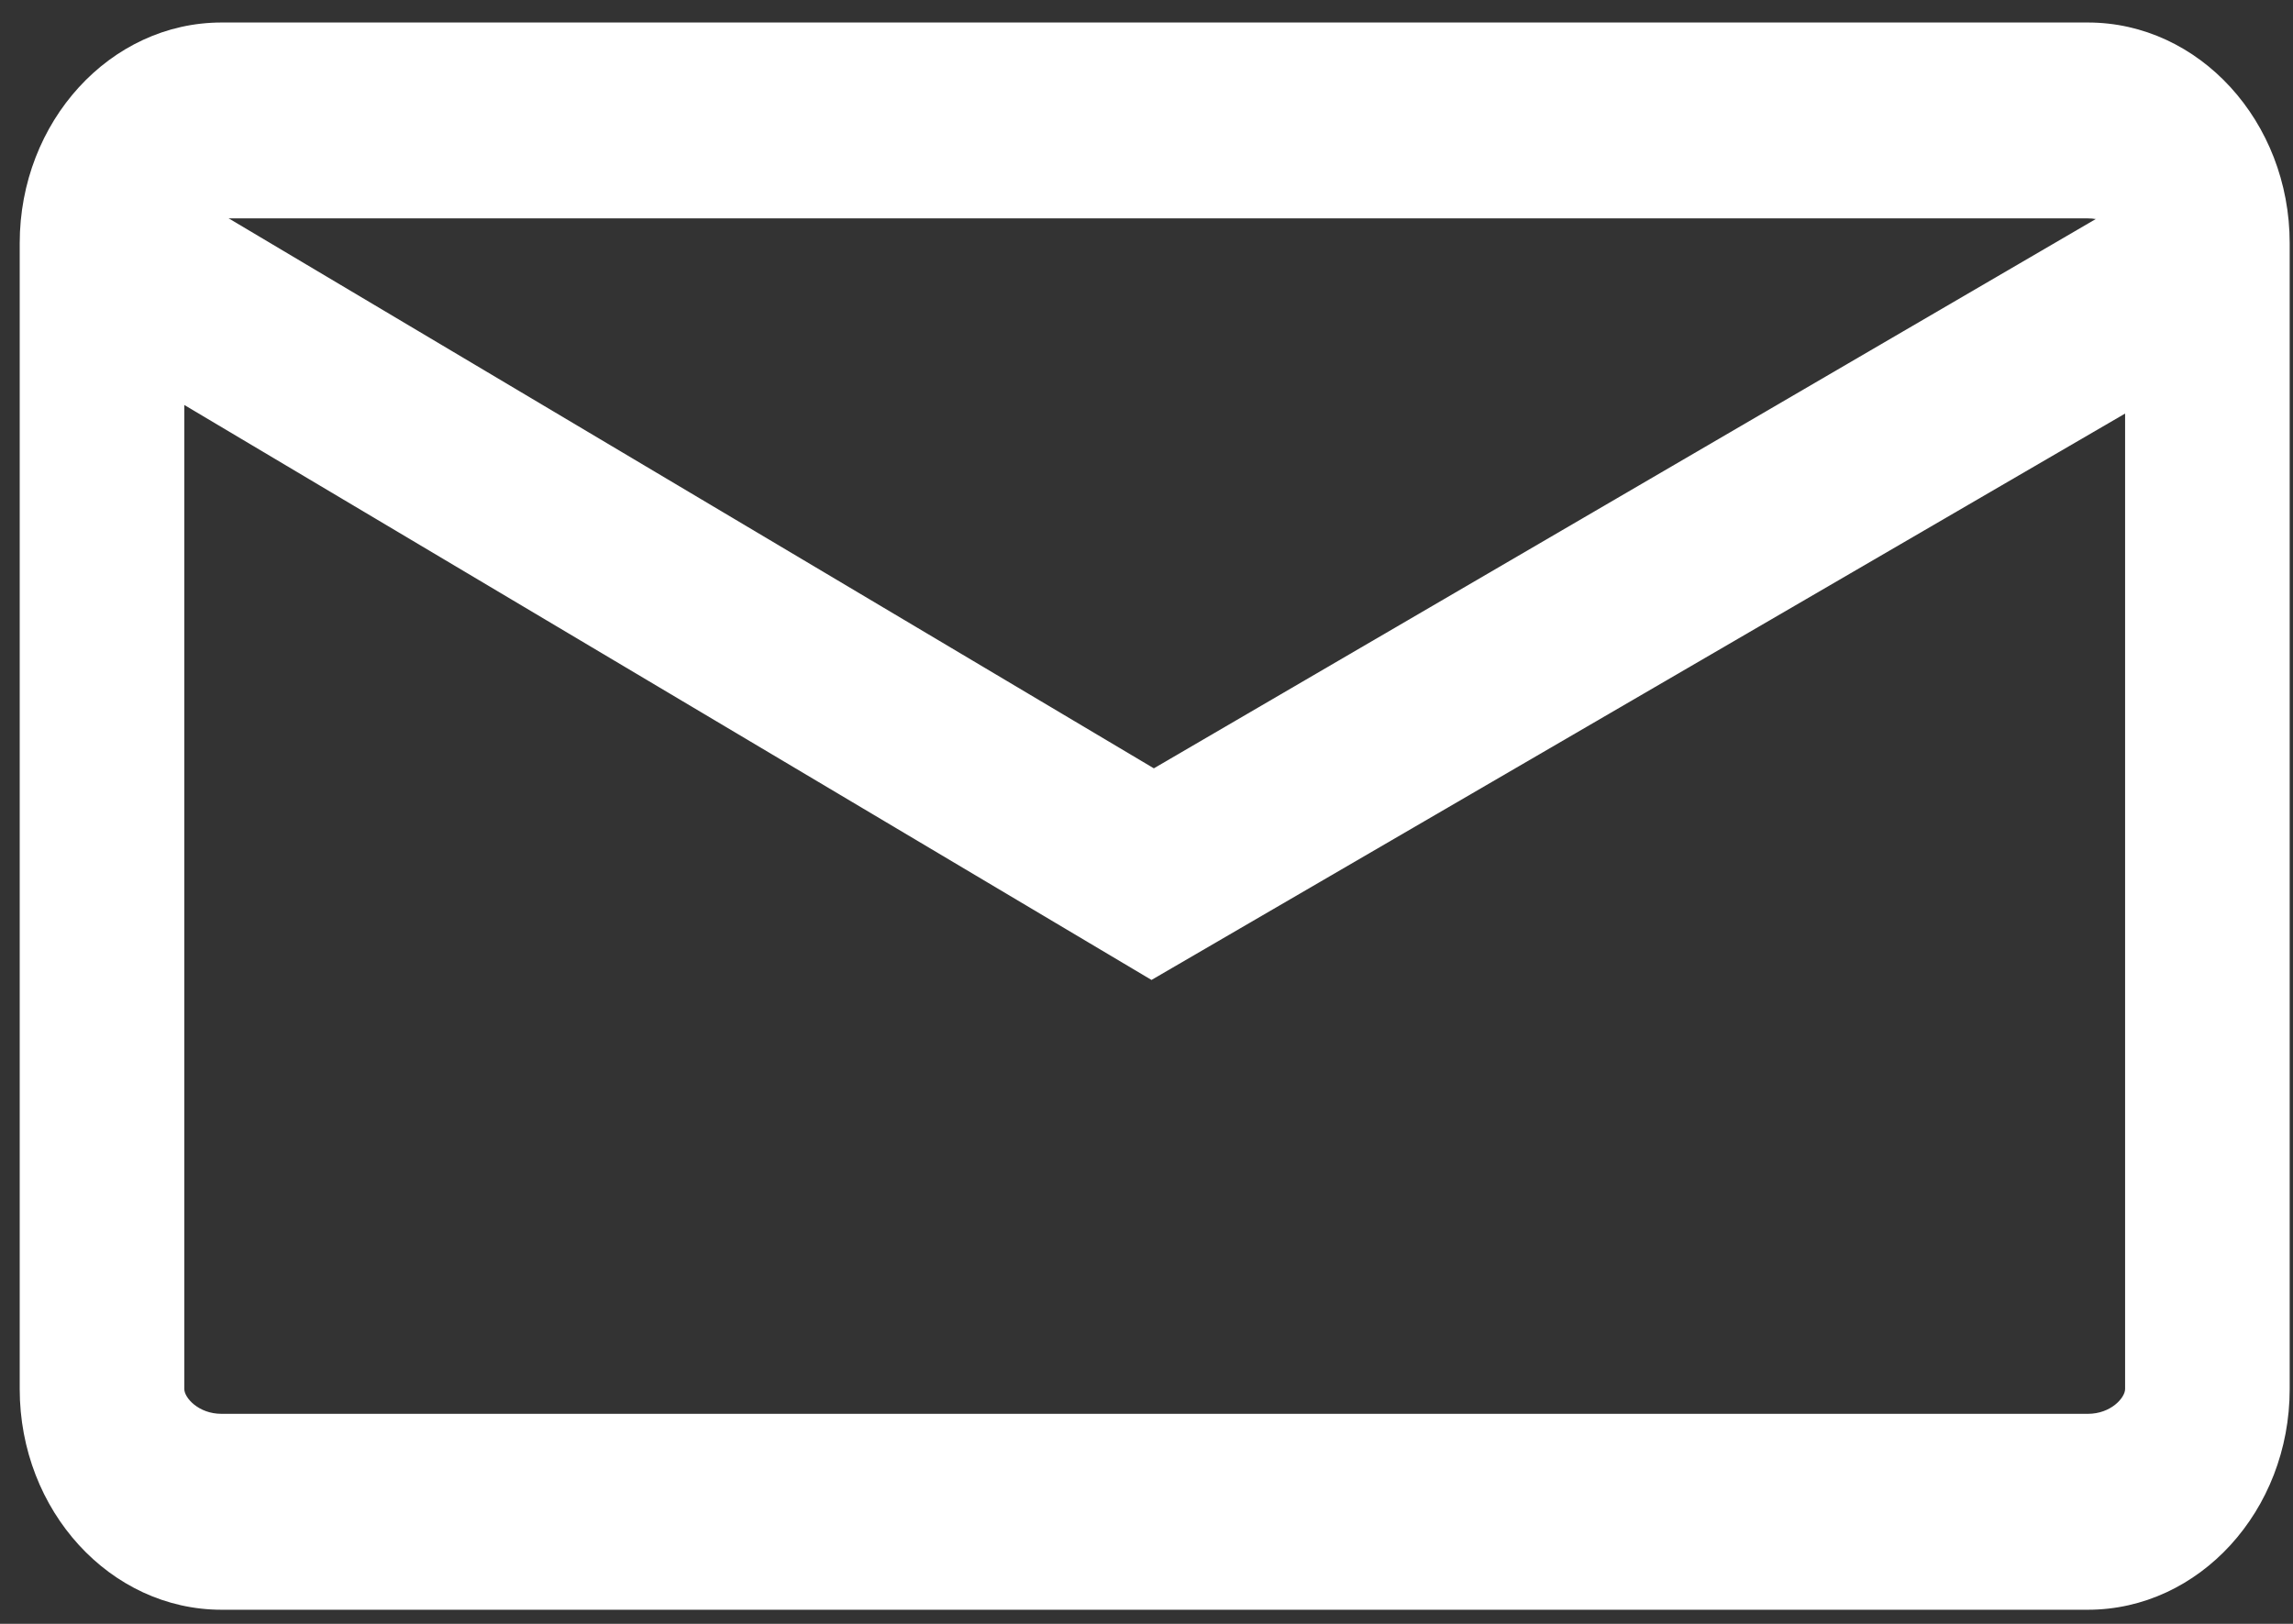
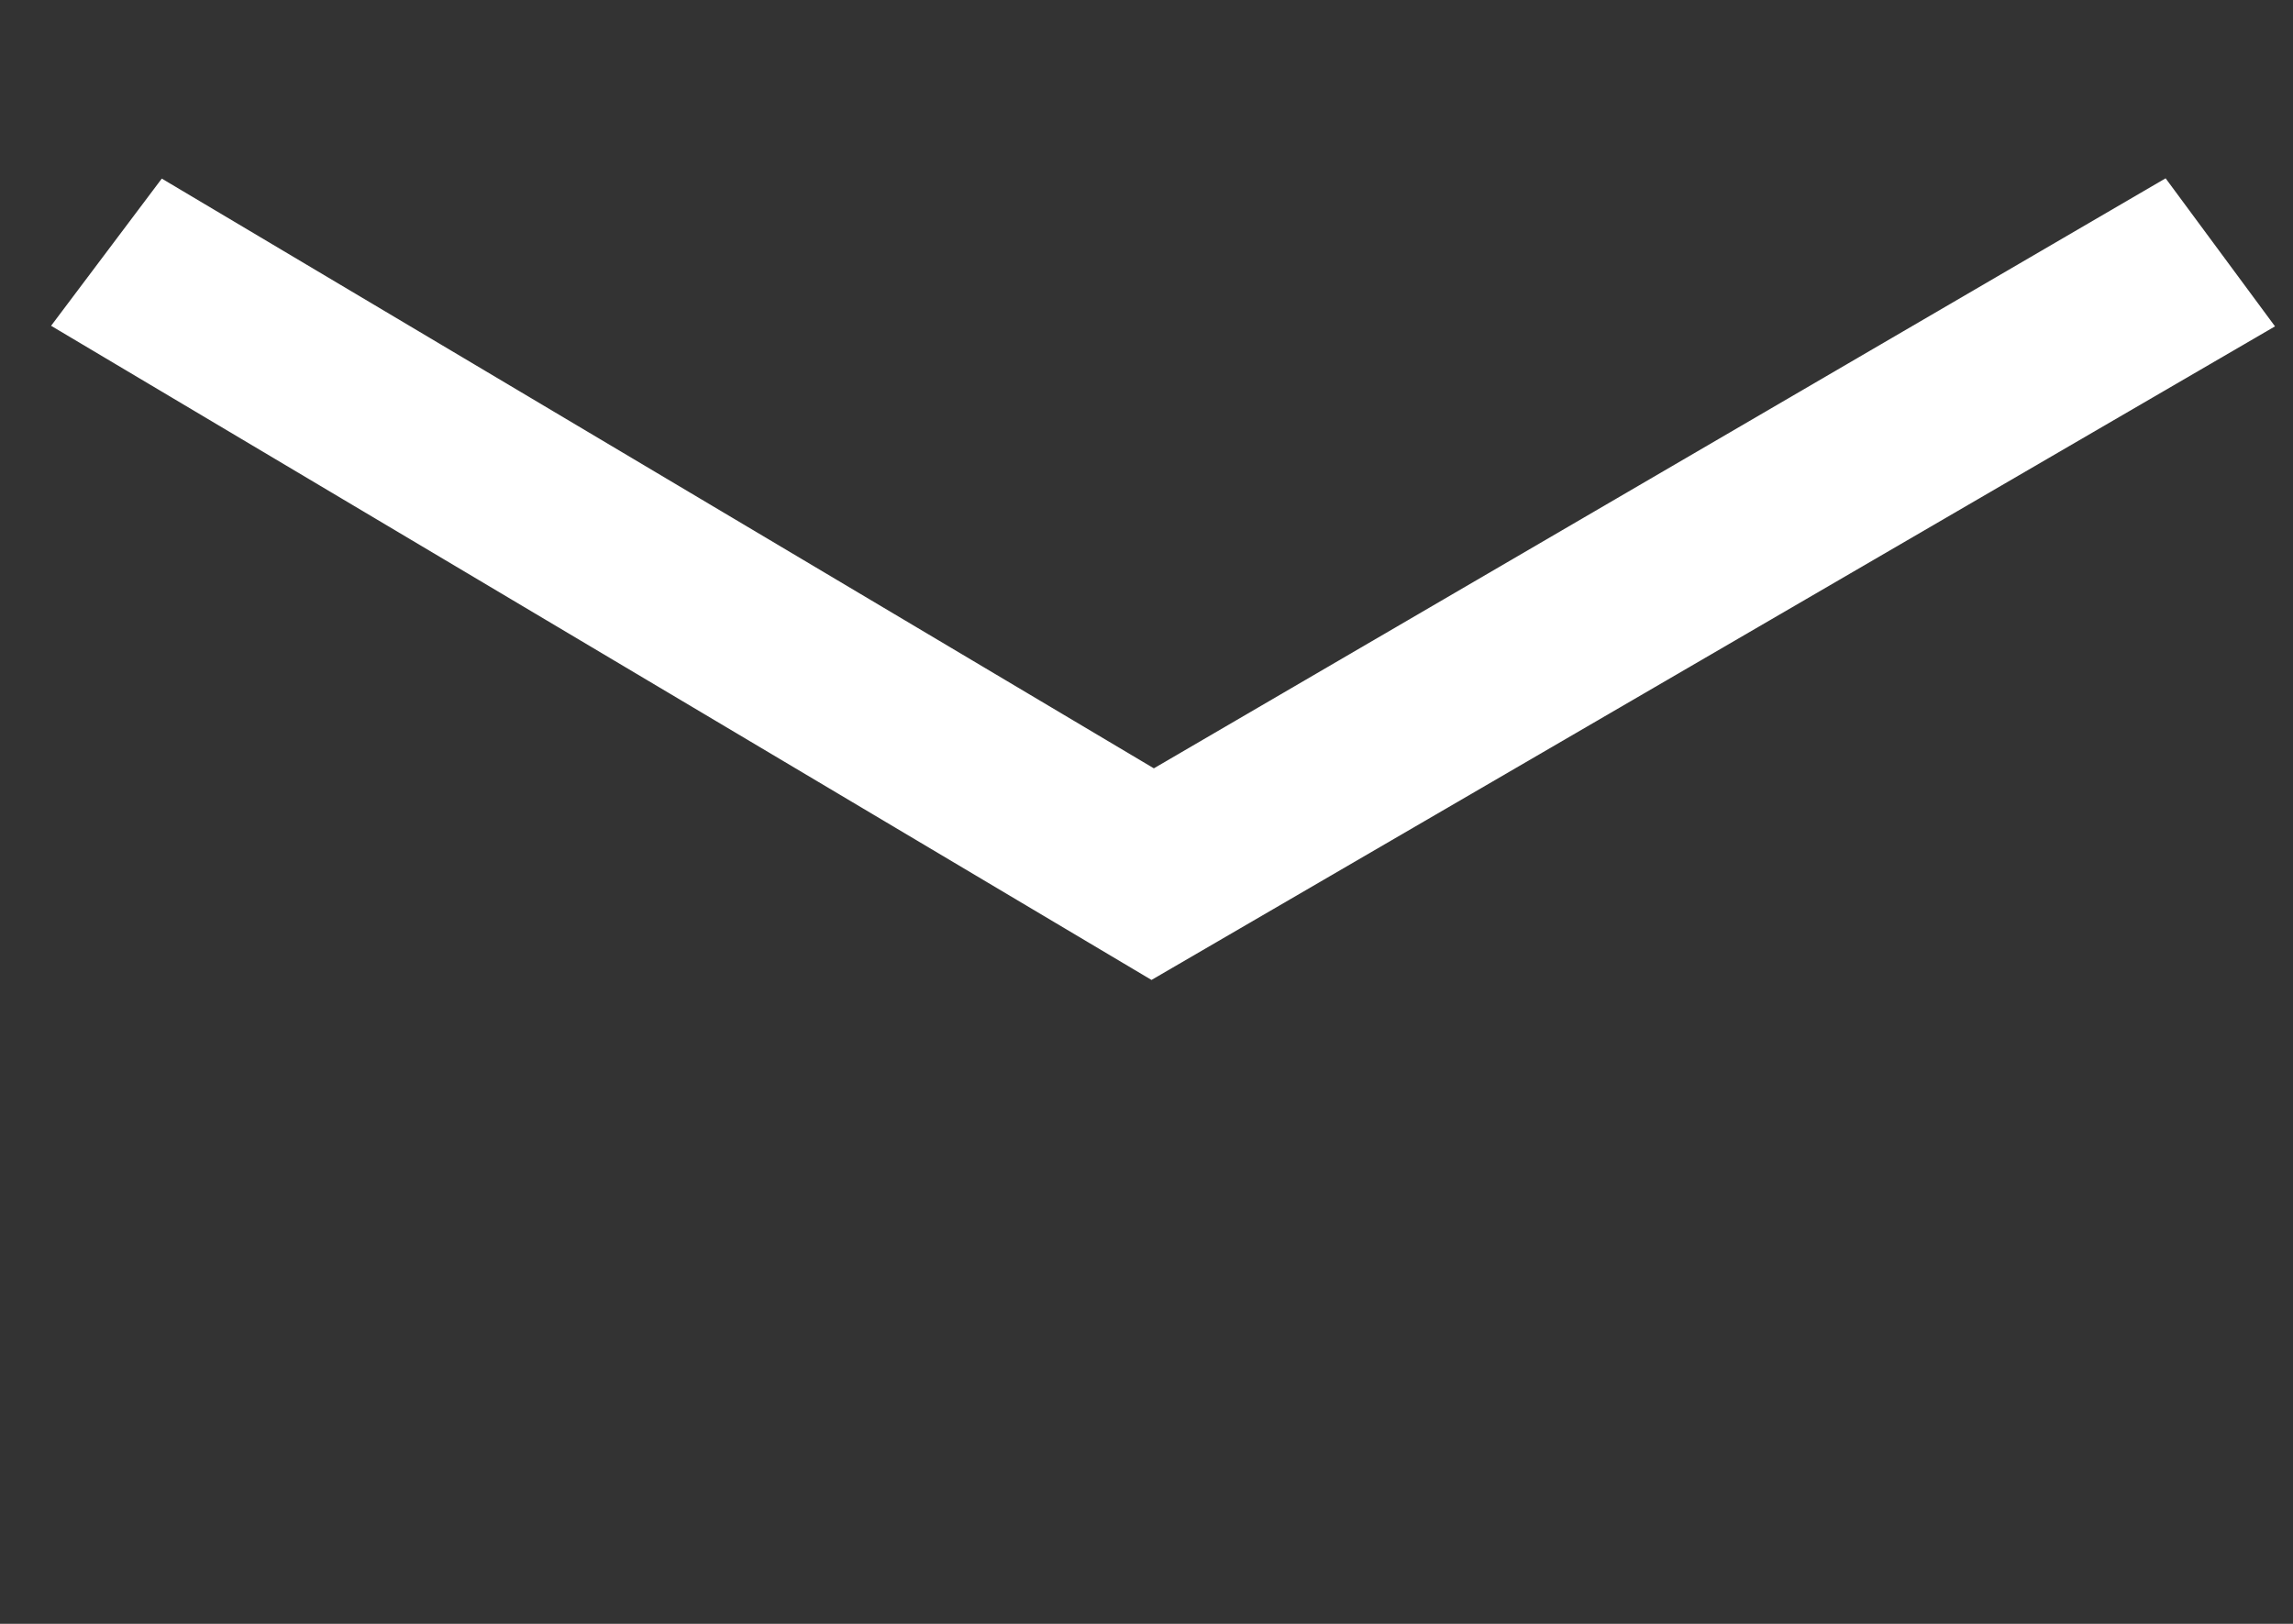
<svg xmlns="http://www.w3.org/2000/svg" width="72" height="51" viewBox="0 0 72 51" fill="none">
  <rect x="0" y="0" width="72" height="51" fill="#333333" stroke="none" />
-   <path d="M65.559 50.557H6.956C3.463 50.557 0.619 47.448 0.619 43.625V7.639C0.619 3.818 3.463 0.707 6.956 0.707H65.559C69.053 0.707 71.896 3.817 71.896 7.639V43.625C71.896 47.447 69.053 50.557 65.559 50.557ZM6.956 6.858C6.232 6.858 5.787 7.363 5.787 7.638V43.624C5.787 43.899 6.232 44.404 6.956 44.404H65.559C66.283 44.404 66.728 43.899 66.728 43.624V7.639C66.728 7.364 66.283 6.859 65.559 6.859L6.956 6.858Z" fill="white" />
  <path d="M68 5.6L36.231 24.131L5.08 5.609L1.604 10.232L36.157 30.777L71.435 10.25L68 5.6Z" fill="white" />
</svg>